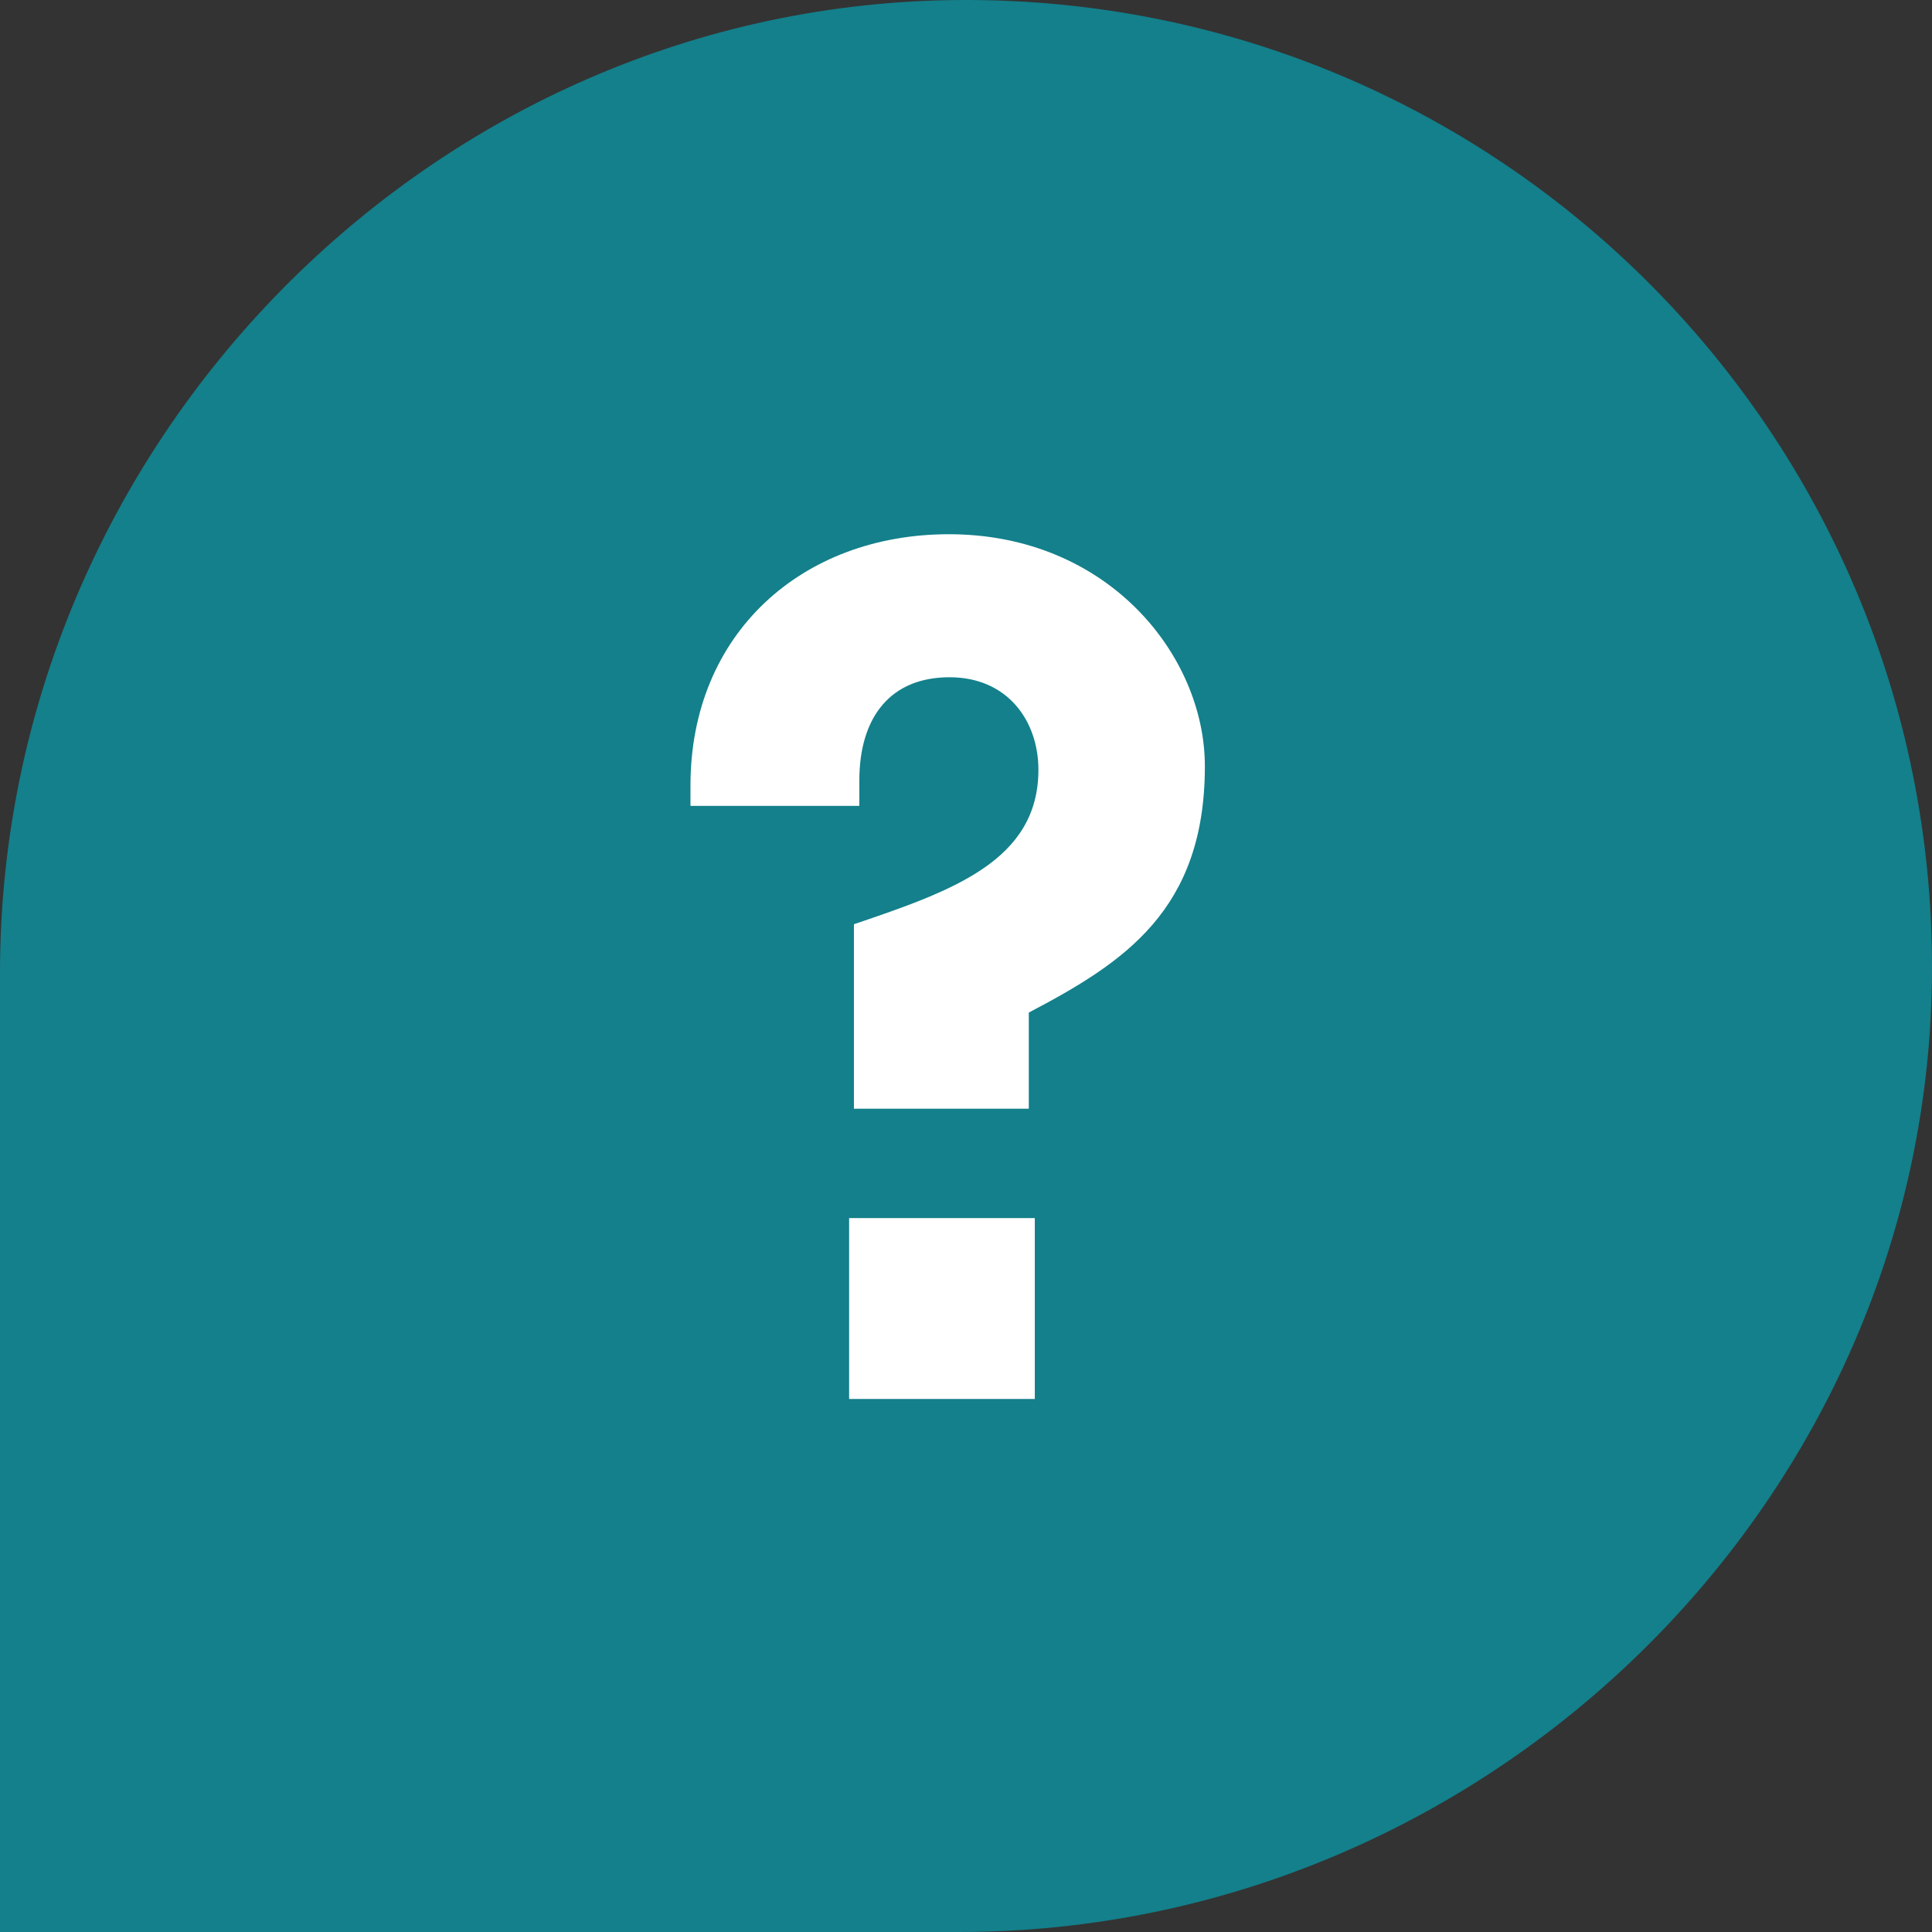
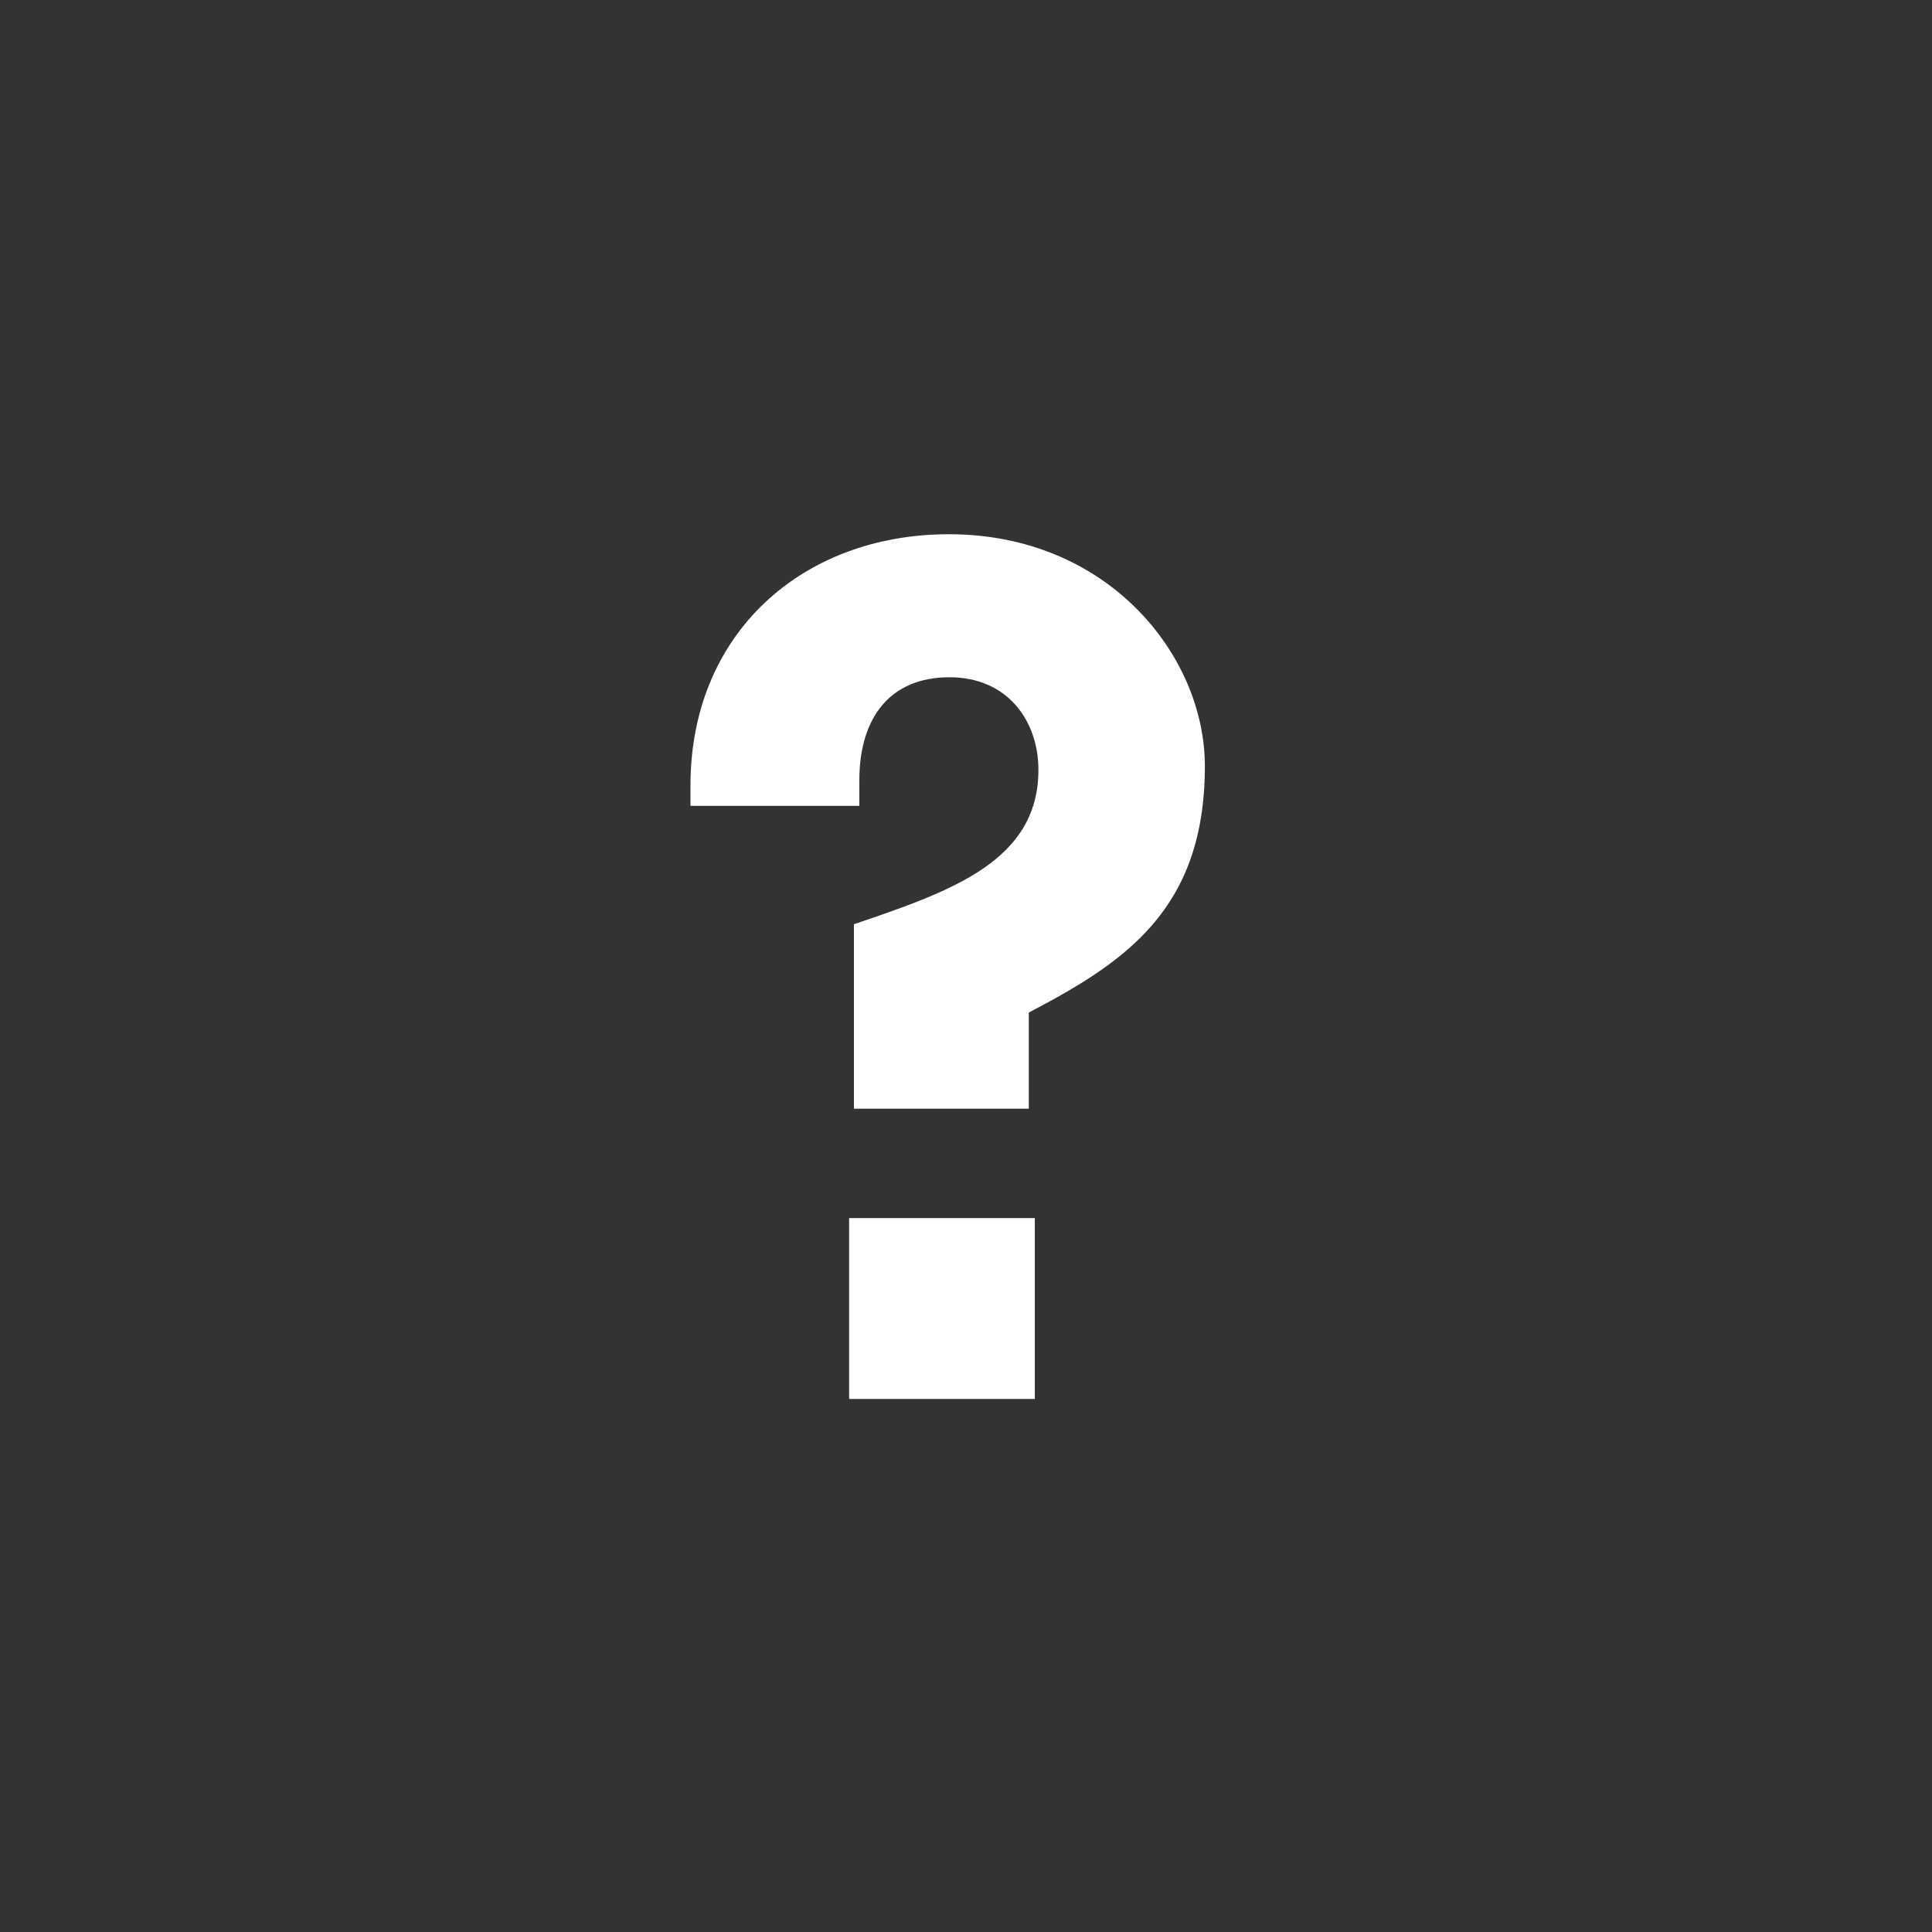
<svg xmlns="http://www.w3.org/2000/svg" id="Layer_168237bd66859f" data-name="Layer 1" viewBox="0 0 32.15 32.15" aria-hidden="true" width="32px" height="32px">
  <rect x="0" y="0" width="32.15" height="32.15" fill="#333333" stroke="none" />
  <defs>
    <linearGradient class="cerosgradient" data-cerosgradient="true" id="CerosGradient_id8cae37e3a" gradientUnits="userSpaceOnUse" x1="50%" y1="100%" x2="50%" y2="0%">
      <stop offset="0%" stop-color="#d1d1d1" />
      <stop offset="100%" stop-color="#d1d1d1" />
    </linearGradient>
    <linearGradient />
    <style>
      .cls-1-68237bd66859f{
        fill: #fff;
      }

      .cls-2-68237bd66859f{
        fill: #13808b;
      }
    </style>
  </defs>
  <g id="Layer_268237bd66859f" data-name="Layer 2">
    <g id="Layer_1-268237bd66859f" data-name="Layer 1-2">
      <g id="_23.Question" data-name=" 23.Question">
-         <path class="cls-2-68237bd66859f" d="M0,16.19v15.96s15.96,0,15.96,0c8.82,0,16.17-7.21,16.19-16.02C32.17,7.21,24.94-.03,16.02,0,7.21.03,0,7.38,0,16.19Z" />
-       </g>
+         </g>
    </g>
  </g>
  <path class="cls-1-68237bd66859f" d="M14.21,18.45v-3.07c1.62-.55,3.07-1.05,3.07-2.57,0-.81-.51-1.54-1.48-1.54s-1.5.65-1.5,1.72v.42h-2.81v-.34c0-2.53,1.86-4.18,4.3-4.18,2.65,0,4.26,2.02,4.26,3.86,0,2.4-1.35,3.27-2.93,4.1v1.6h-2.93ZM14.13,23.28v-3.01h3.09v3.01h-3.09Z" />
</svg>